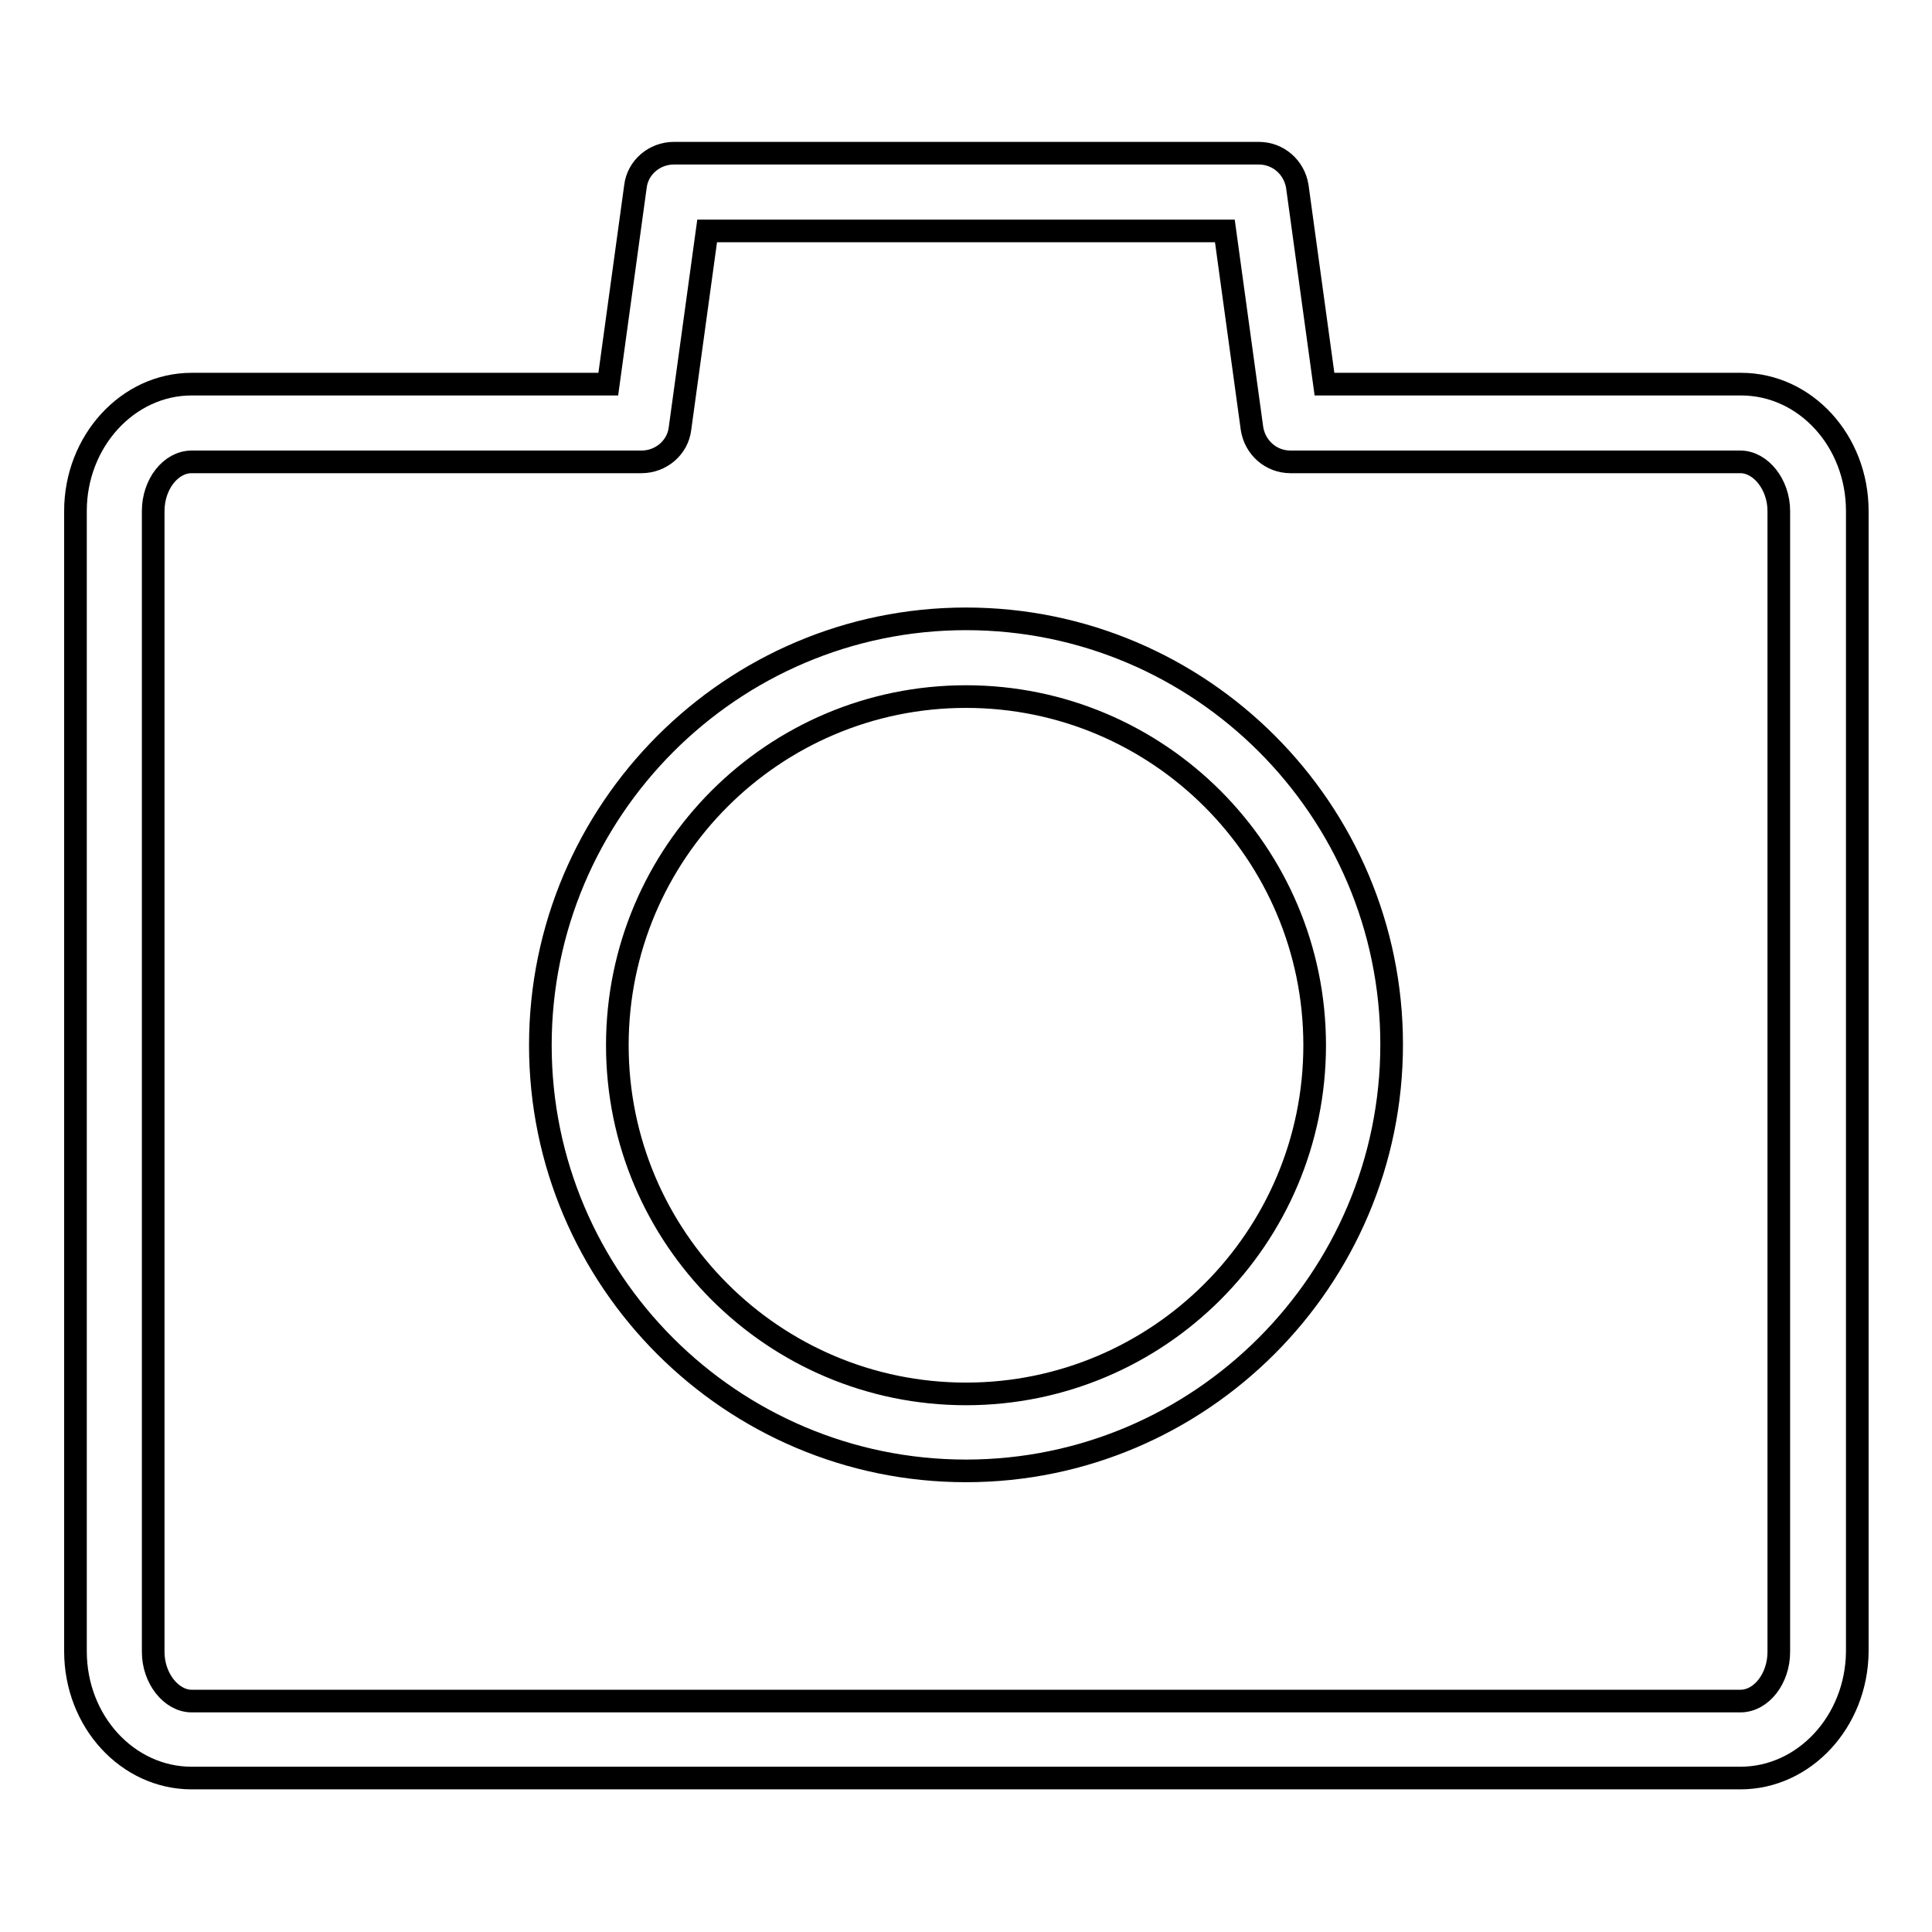
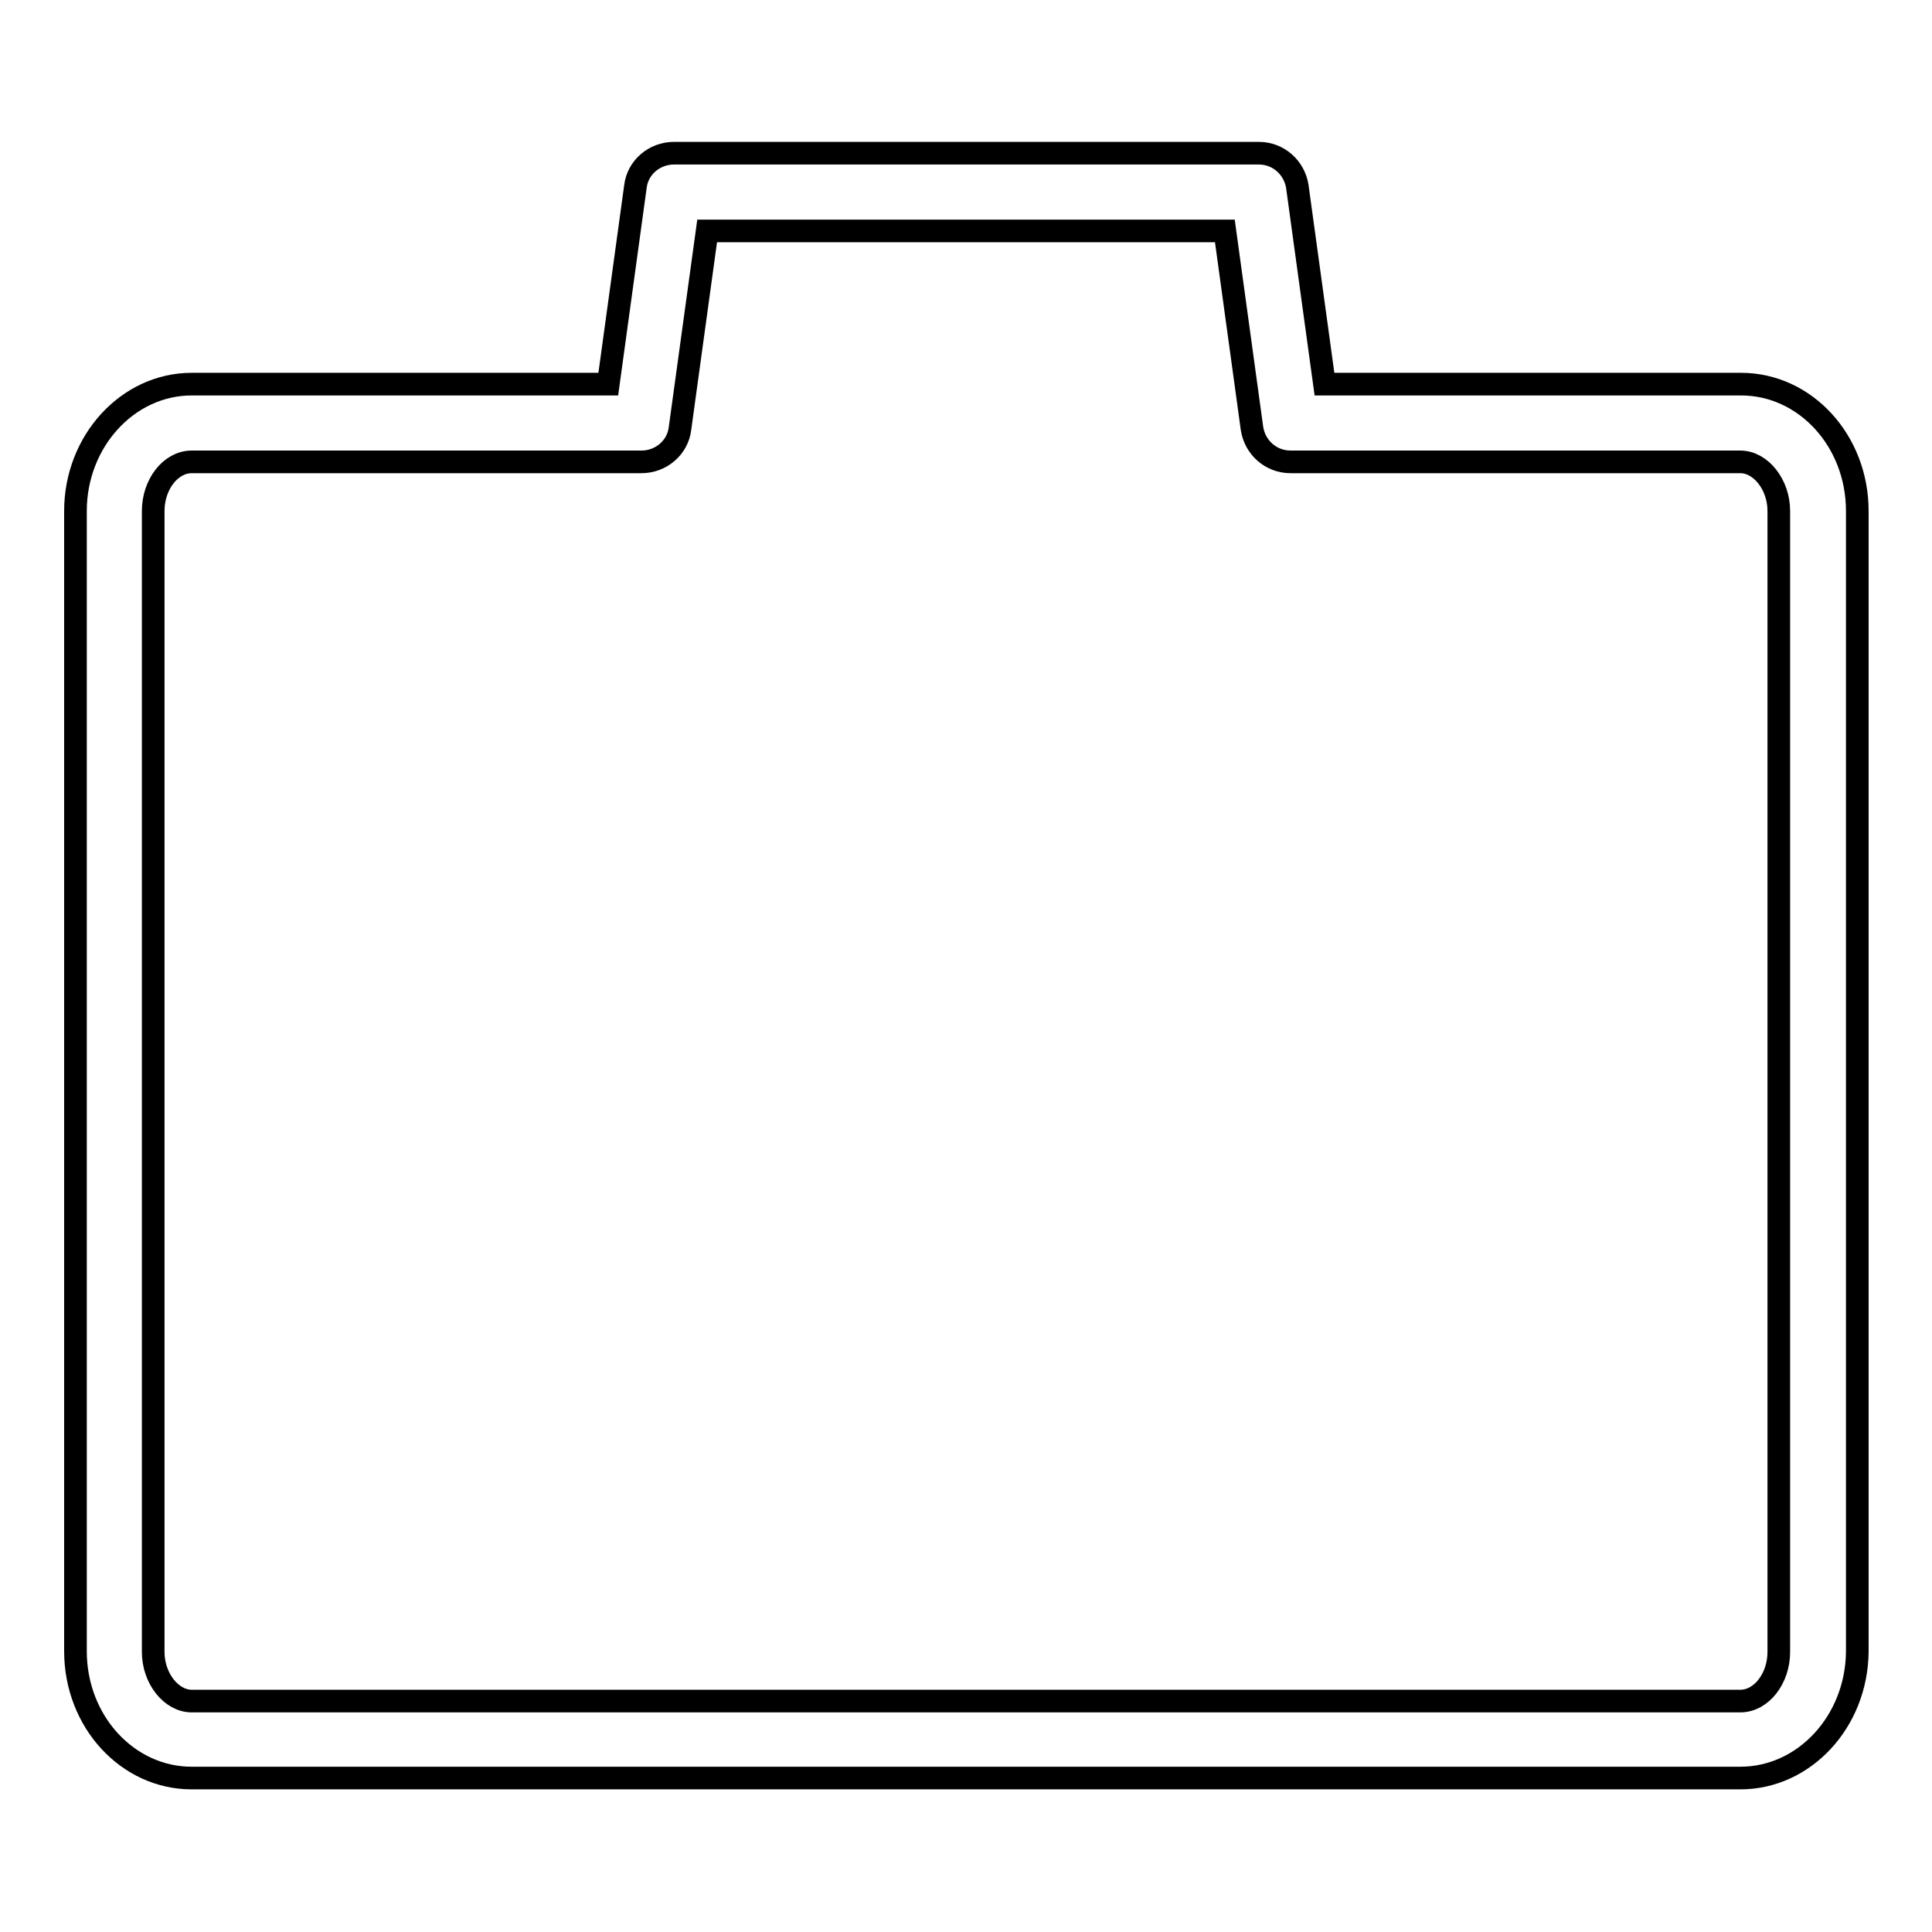
<svg xmlns="http://www.w3.org/2000/svg" version="1.1" x="0px" y="0px" viewBox="0 0 256 256" enable-background="new 0 0 256 256" xml:space="preserve">
  <g>
    <g>
      <path stroke-width="3" fill-opacity="0" stroke="#000000" d="M230.6,235.6H25.4c-8.5,0-15.4-7.5-15.4-16.8V67.7c0-9.2,6.9-16.8,15.4-16.8h55.2l3.6-26.2c0.3-2.5,2.5-4.4,5.1-4.4h77.5c2.6,0,4.7,1.9,5.1,4.4l3.6,26.2h55.2c8.5,0,15.4,7.5,15.4,16.8v151.2C246,228.1,239.1,235.6,230.6,235.6z M25.4,61.2c-2.8,0-5.1,3-5.1,6.5v151.2c0,3.5,2.4,6.5,5.1,6.5h205.2c2.8,0,5.1-3,5.1-6.5V67.7c0-3.5-2.4-6.5-5.1-6.5H171c-2.6,0-4.7-1.9-5.1-4.4l-3.6-26.2H93.7l-3.6,26.2c-0.3,2.5-2.5,4.4-5.1,4.4H25.4z" />
-       <path stroke-width="3" fill-opacity="0" stroke="#000000" d="M128,194.9c-31.1,0-56.4-25.3-56.4-56.4C71.6,107.4,96.9,82,128,82c31.1,0,56.4,25.3,56.4,56.4S159.1,194.9,128,194.9z M128,92.3c-25.5,0-46.2,20.7-46.2,46.2c0,25.5,20.7,46.2,46.2,46.2c25.5,0,46.2-20.7,46.2-46.2C174.2,113,153.5,92.3,128,92.3z" />
    </g>
  </g>
</svg>